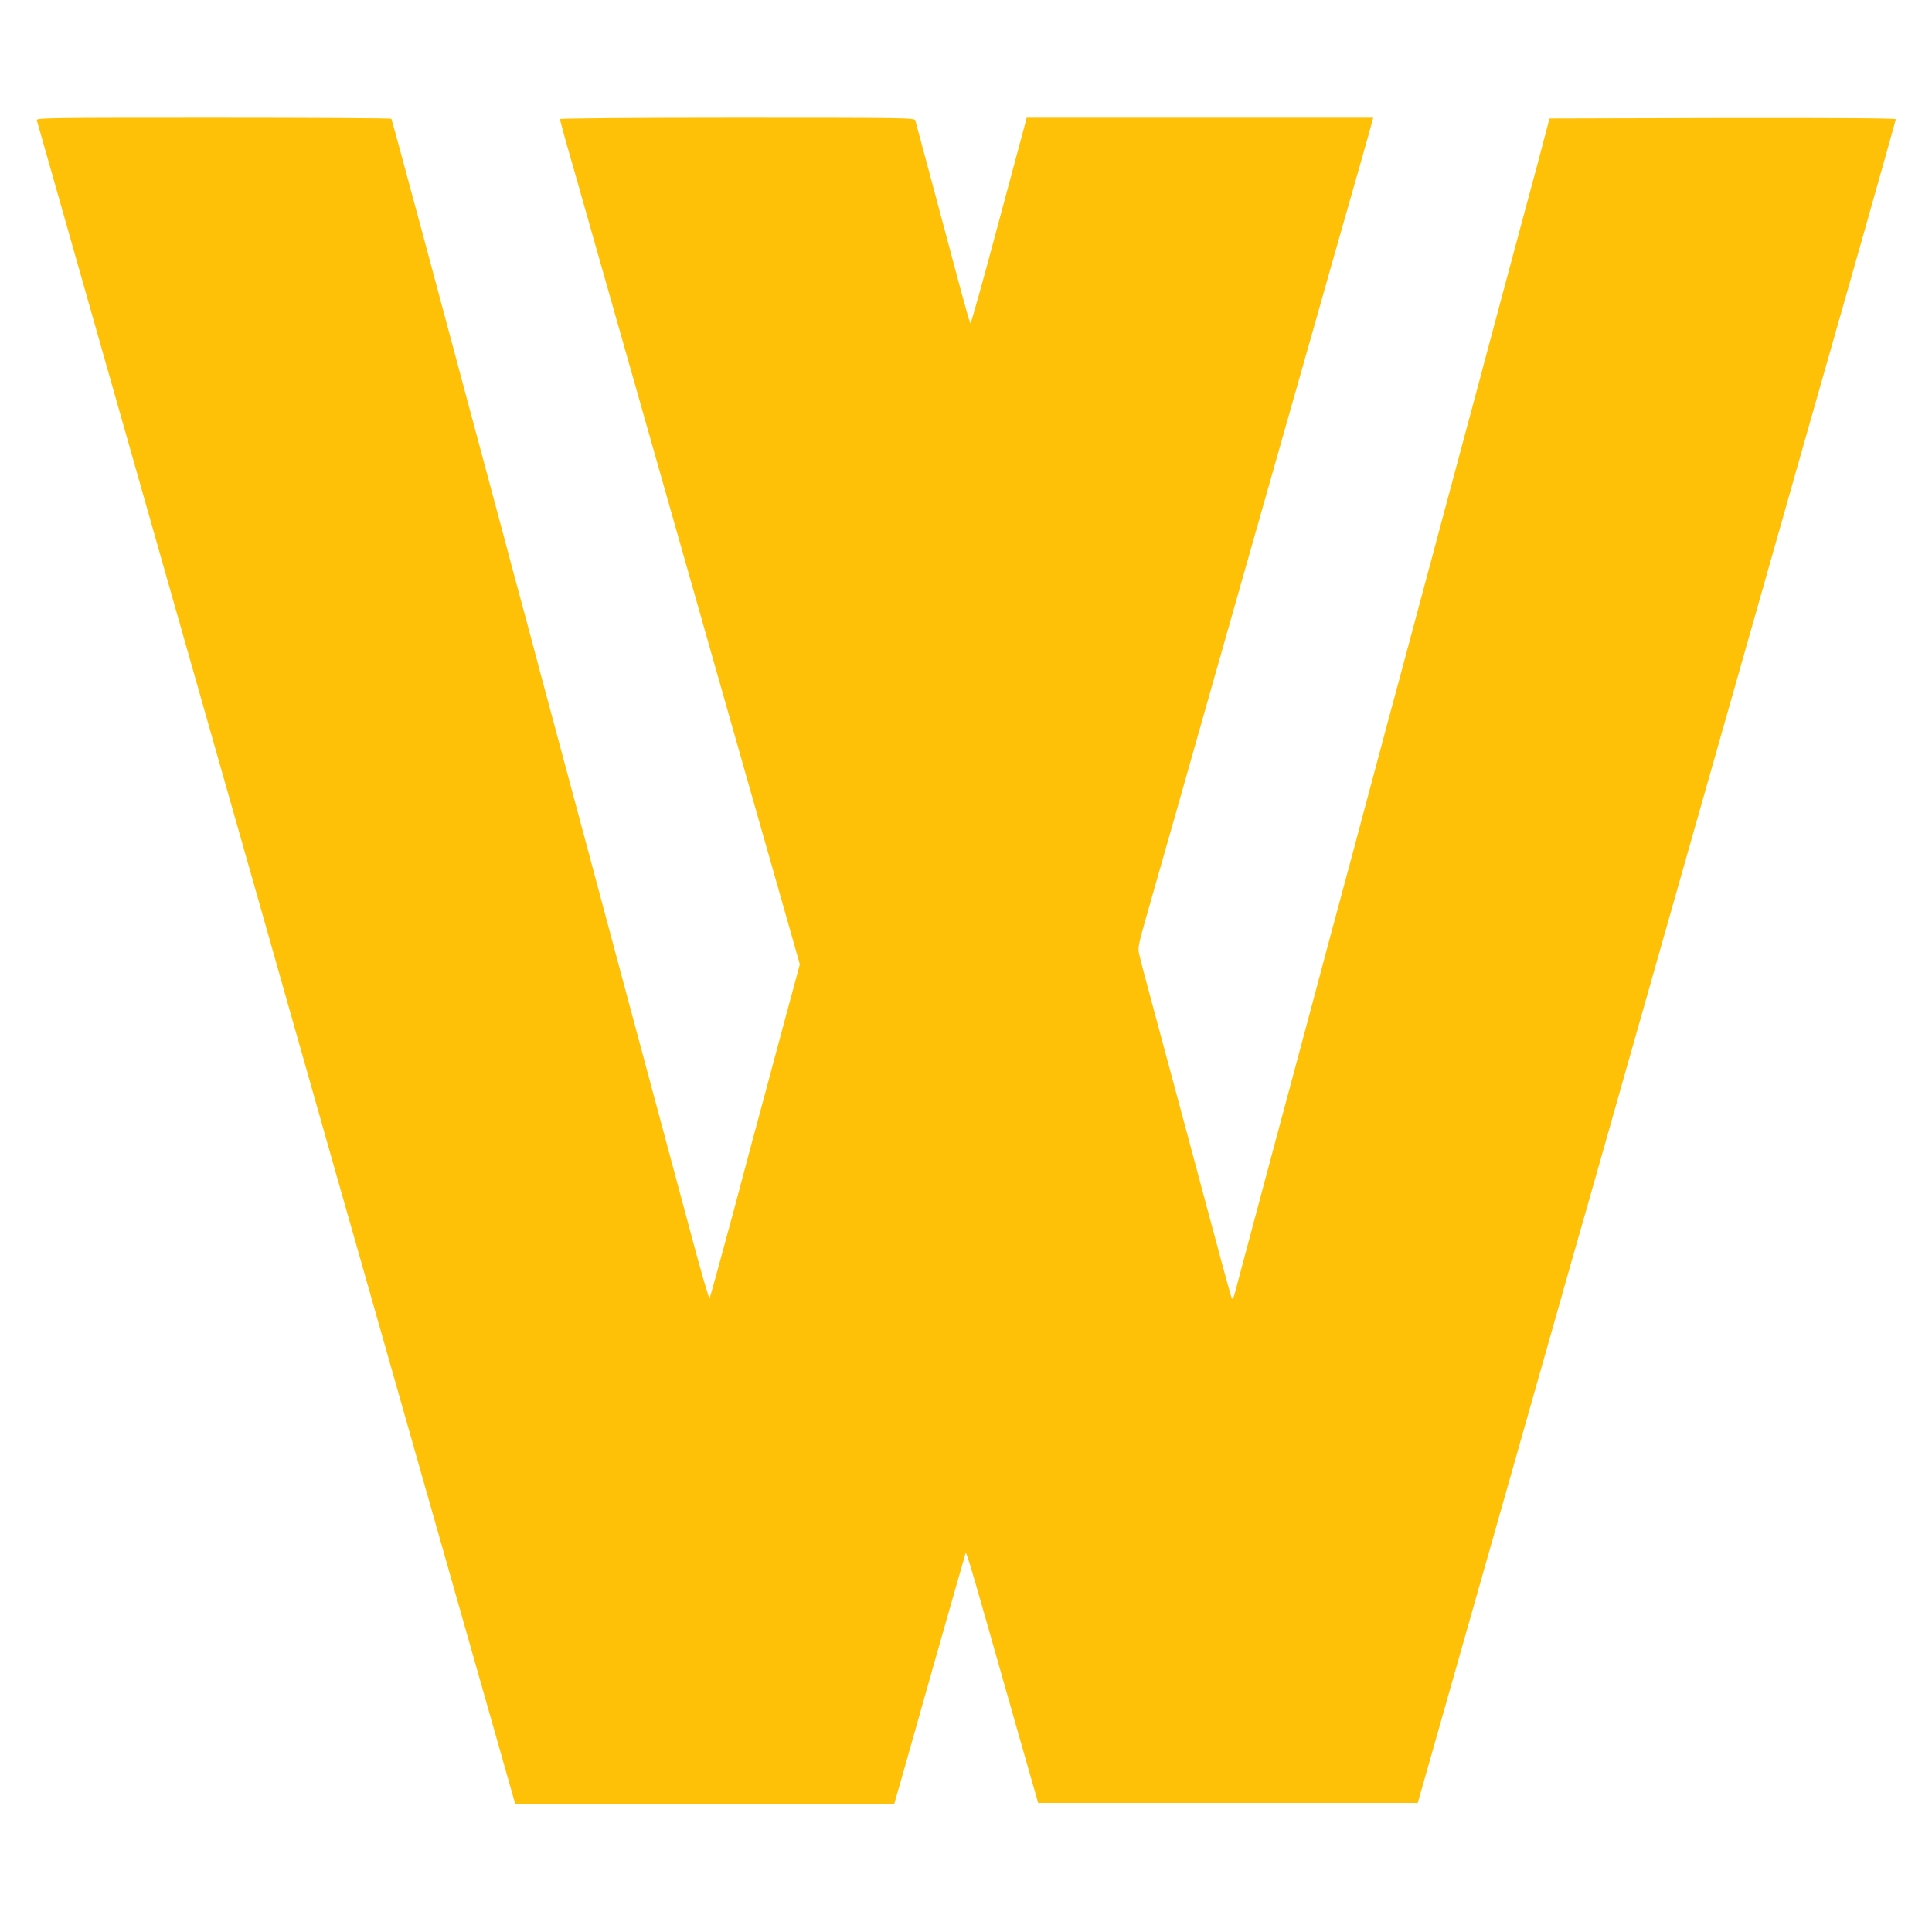
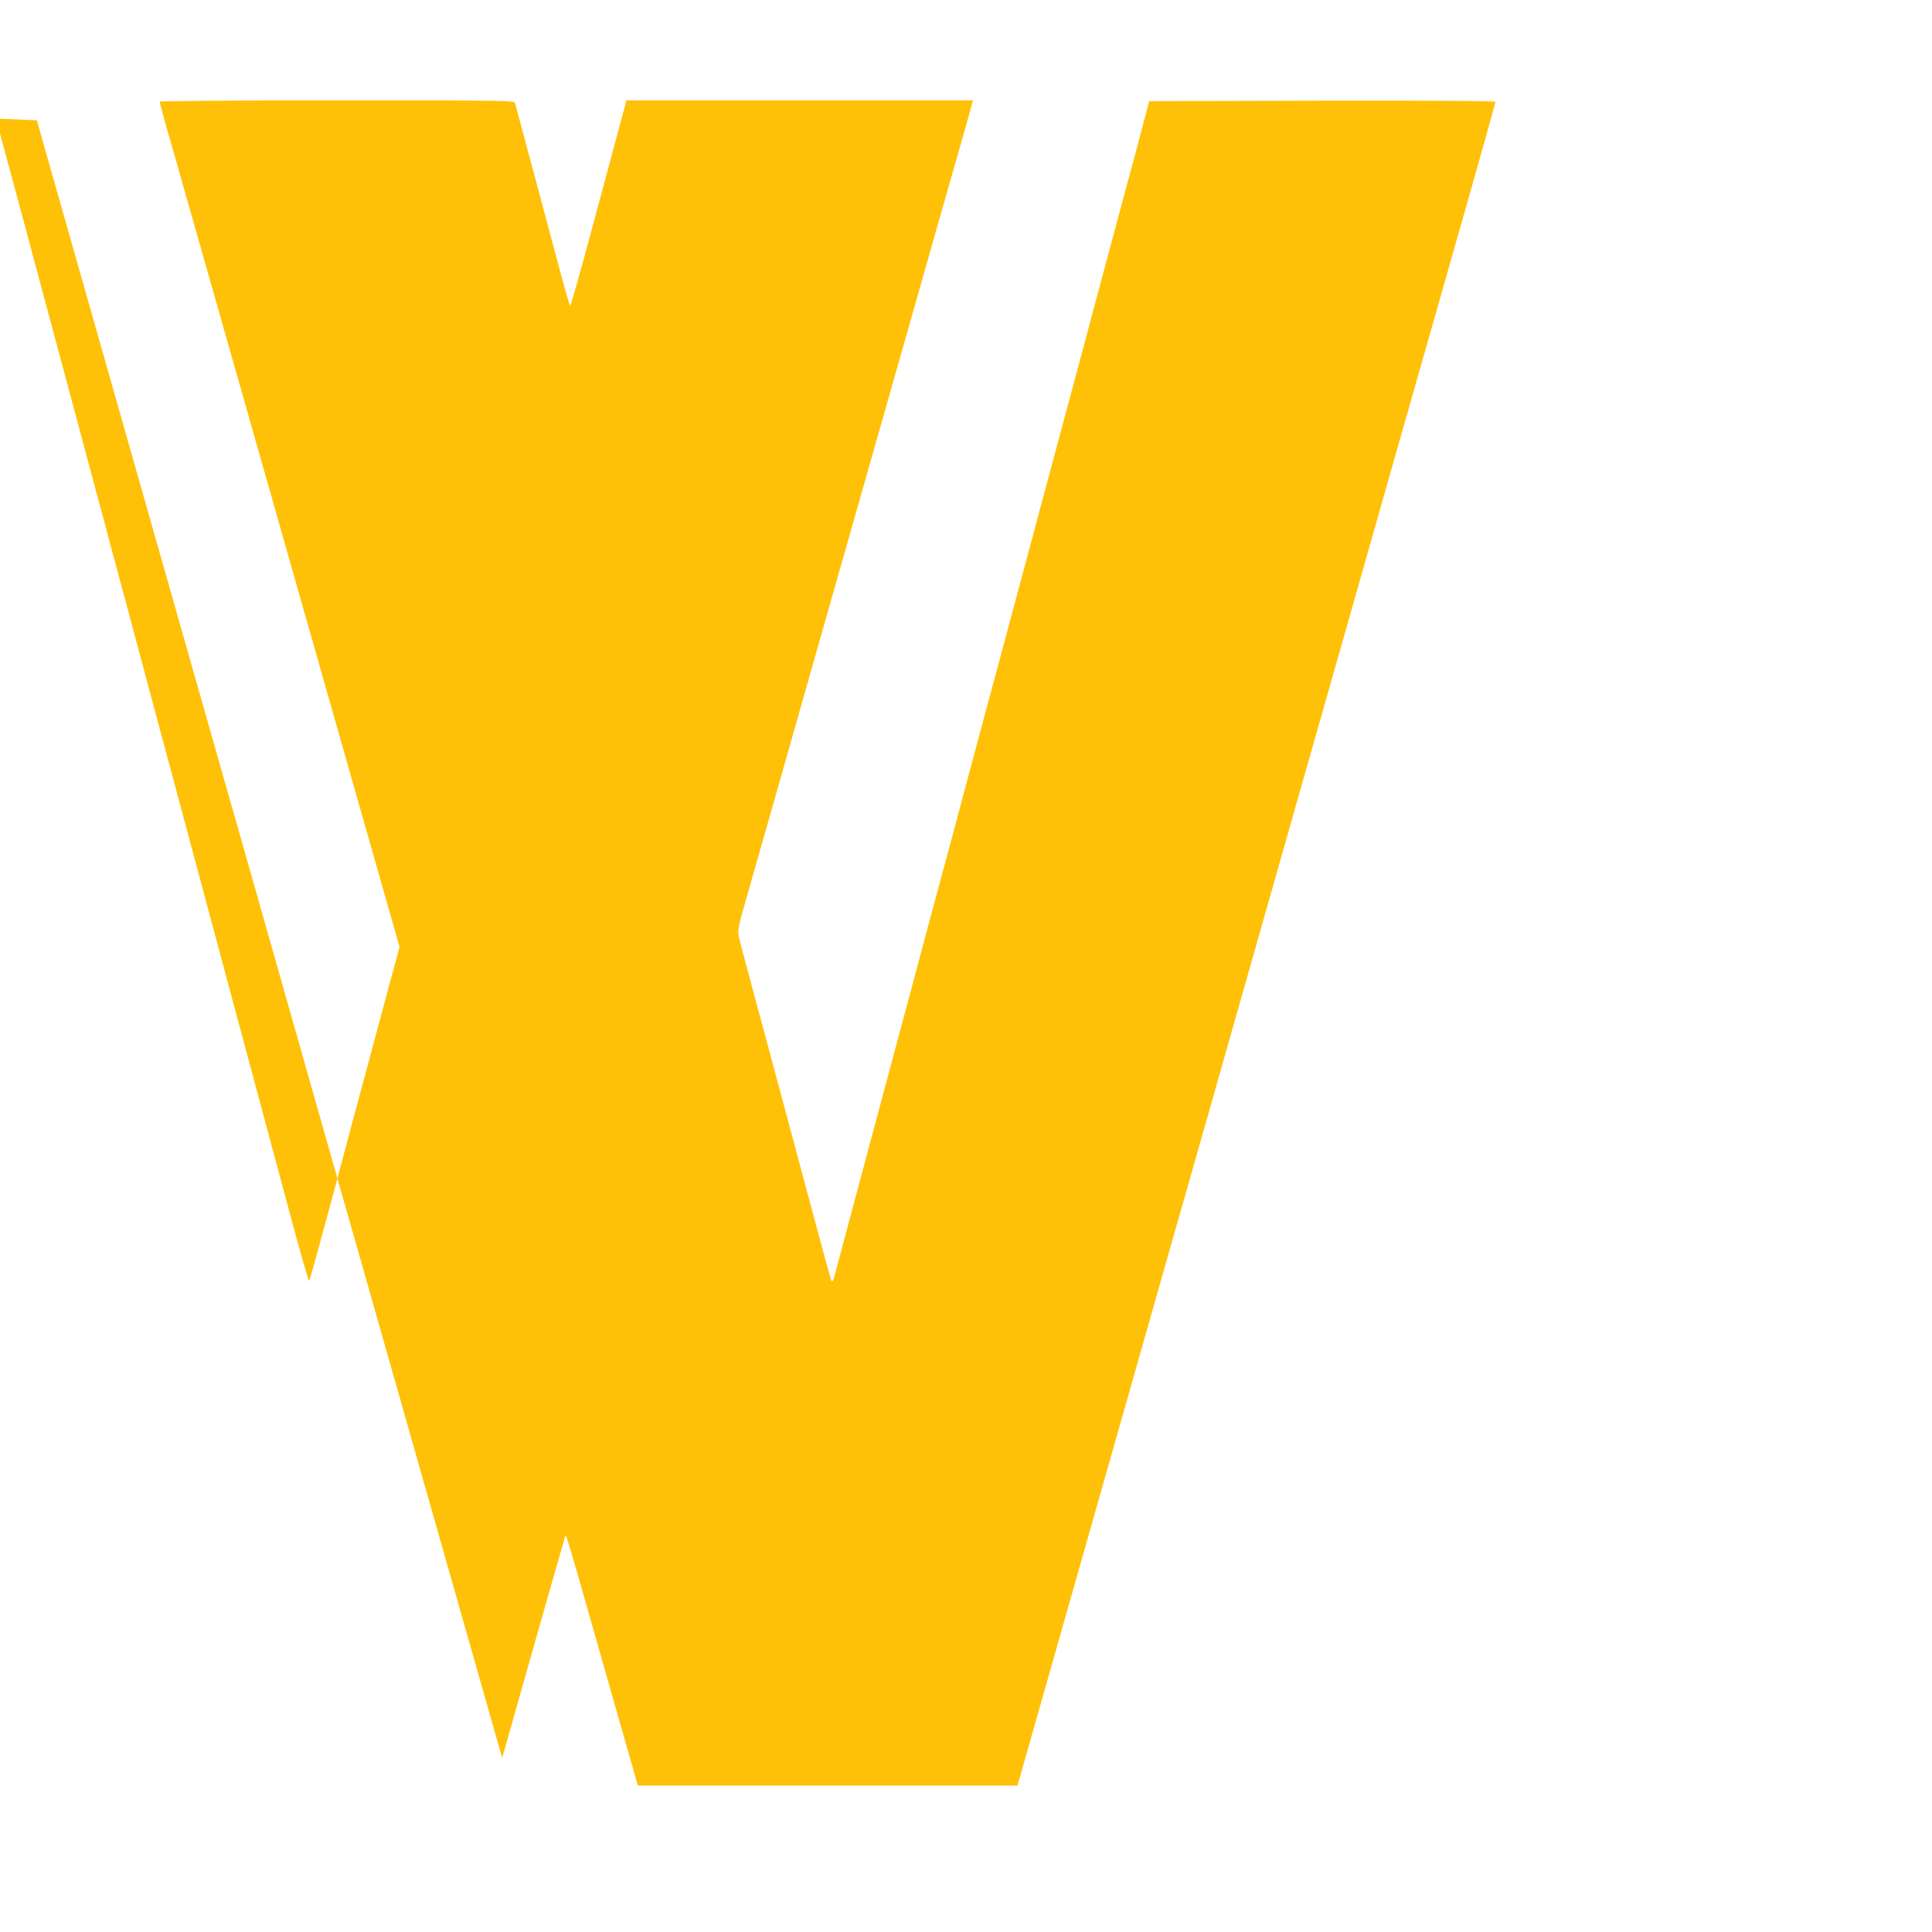
<svg xmlns="http://www.w3.org/2000/svg" version="1.0" width="1280pt" height="1280pt" viewBox="0 0 1280 1280" preserveAspectRatio="xMidYMid meet">
  <g transform="translate(0,1280) scale(0.1,-0.1)" fill="#ffc107" stroke="none">
-     <path d="M244 12003 c5 -16 90 -316 441 -1553 162 -572 364 -1282 510 -1795 208 -732 414 -1455 529 -1860 156 -550 338 -1193 512 -1805 86 -300 202 -709 259 -910 189 -665 682 -2399 832 -2927 l86 -303 1256 0 1256 0 54 188 c29 103 131 464 227 802 96 338 180 631 186 650 12 38 -23 153 346 -1145 l140 -490 1257 0 1258 0 64 225 c35 124 131 461 213 750 141 498 363 1279 615 2165 62 220 174 614 249 875 74 261 191 675 261 920 280 985 362 1275 490 1725 74 259 204 718 290 1020 86 303 241 849 345 1215 104 366 291 1022 415 1458 124 436 225 797 225 802 0 7 -406 9 -1147 8 l-1147 -3 -37 -140 c-20 -77 -73 -277 -119 -445 -45 -168 -140 -523 -212 -790 -71 -267 -160 -600 -198 -740 -38 -140 -103 -383 -145 -540 -42 -157 -109 -409 -150 -560 -41 -151 -99 -369 -130 -485 -31 -115 -67 -250 -81 -300 -44 -165 -131 -488 -174 -650 -23 -88 -66 -248 -95 -355 -29 -107 -83 -307 -120 -445 -37 -137 -91 -340 -120 -450 -70 -259 -493 -1838 -506 -1890 -8 -28 -13 -35 -19 -25 -4 8 -73 260 -153 560 -147 550 -207 772 -364 1355 -48 176 -91 340 -96 365 -9 41 -4 64 46 240 31 107 117 409 191 670 74 261 196 691 271 955 75 264 192 676 260 915 68 239 185 651 260 915 75 264 193 678 261 920 69 242 152 532 184 645 32 113 63 222 68 243 l10 37 -1148 0 -1148 0 -19 -72 c-11 -40 -93 -348 -184 -685 -90 -337 -166 -609 -170 -605 -4 4 -32 104 -64 222 -82 308 -295 1102 -301 1123 -5 16 -70 17 -1180 17 -697 0 -1174 -4 -1174 -9 0 -5 18 -71 39 -148 22 -76 97 -338 166 -583 70 -245 223 -785 341 -1200 118 -415 291 -1025 385 -1355 94 -330 244 -859 334 -1175 90 -316 200 -702 244 -857 l80 -282 -33 -123 c-19 -68 -66 -244 -106 -393 -40 -148 -89 -333 -110 -410 -21 -77 -107 -396 -190 -710 -84 -313 -156 -573 -159 -577 -4 -5 -62 196 -128 445 -67 248 -253 940 -413 1537 -366 1367 -401 1495 -460 1715 -27 99 -76 284 -110 410 -34 127 -81 302 -104 390 -24 88 -67 248 -96 355 -28 107 -73 276 -100 375 -27 99 -76 284 -110 410 -34 127 -83 311 -110 410 -27 99 -144 536 -260 970 -117 435 -214 793 -217 798 -2 4 -533 7 -1179 7 -1115 0 -1175 -1 -1170 -17z" />
+     <path d="M244 12003 c5 -16 90 -316 441 -1553 162 -572 364 -1282 510 -1795 208 -732 414 -1455 529 -1860 156 -550 338 -1193 512 -1805 86 -300 202 -709 259 -910 189 -665 682 -2399 832 -2927 c29 103 131 464 227 802 96 338 180 631 186 650 12 38 -23 153 346 -1145 l140 -490 1257 0 1258 0 64 225 c35 124 131 461 213 750 141 498 363 1279 615 2165 62 220 174 614 249 875 74 261 191 675 261 920 280 985 362 1275 490 1725 74 259 204 718 290 1020 86 303 241 849 345 1215 104 366 291 1022 415 1458 124 436 225 797 225 802 0 7 -406 9 -1147 8 l-1147 -3 -37 -140 c-20 -77 -73 -277 -119 -445 -45 -168 -140 -523 -212 -790 -71 -267 -160 -600 -198 -740 -38 -140 -103 -383 -145 -540 -42 -157 -109 -409 -150 -560 -41 -151 -99 -369 -130 -485 -31 -115 -67 -250 -81 -300 -44 -165 -131 -488 -174 -650 -23 -88 -66 -248 -95 -355 -29 -107 -83 -307 -120 -445 -37 -137 -91 -340 -120 -450 -70 -259 -493 -1838 -506 -1890 -8 -28 -13 -35 -19 -25 -4 8 -73 260 -153 560 -147 550 -207 772 -364 1355 -48 176 -91 340 -96 365 -9 41 -4 64 46 240 31 107 117 409 191 670 74 261 196 691 271 955 75 264 192 676 260 915 68 239 185 651 260 915 75 264 193 678 261 920 69 242 152 532 184 645 32 113 63 222 68 243 l10 37 -1148 0 -1148 0 -19 -72 c-11 -40 -93 -348 -184 -685 -90 -337 -166 -609 -170 -605 -4 4 -32 104 -64 222 -82 308 -295 1102 -301 1123 -5 16 -70 17 -1180 17 -697 0 -1174 -4 -1174 -9 0 -5 18 -71 39 -148 22 -76 97 -338 166 -583 70 -245 223 -785 341 -1200 118 -415 291 -1025 385 -1355 94 -330 244 -859 334 -1175 90 -316 200 -702 244 -857 l80 -282 -33 -123 c-19 -68 -66 -244 -106 -393 -40 -148 -89 -333 -110 -410 -21 -77 -107 -396 -190 -710 -84 -313 -156 -573 -159 -577 -4 -5 -62 196 -128 445 -67 248 -253 940 -413 1537 -366 1367 -401 1495 -460 1715 -27 99 -76 284 -110 410 -34 127 -81 302 -104 390 -24 88 -67 248 -96 355 -28 107 -73 276 -100 375 -27 99 -76 284 -110 410 -34 127 -83 311 -110 410 -27 99 -144 536 -260 970 -117 435 -214 793 -217 798 -2 4 -533 7 -1179 7 -1115 0 -1175 -1 -1170 -17z" />
  </g>
</svg>